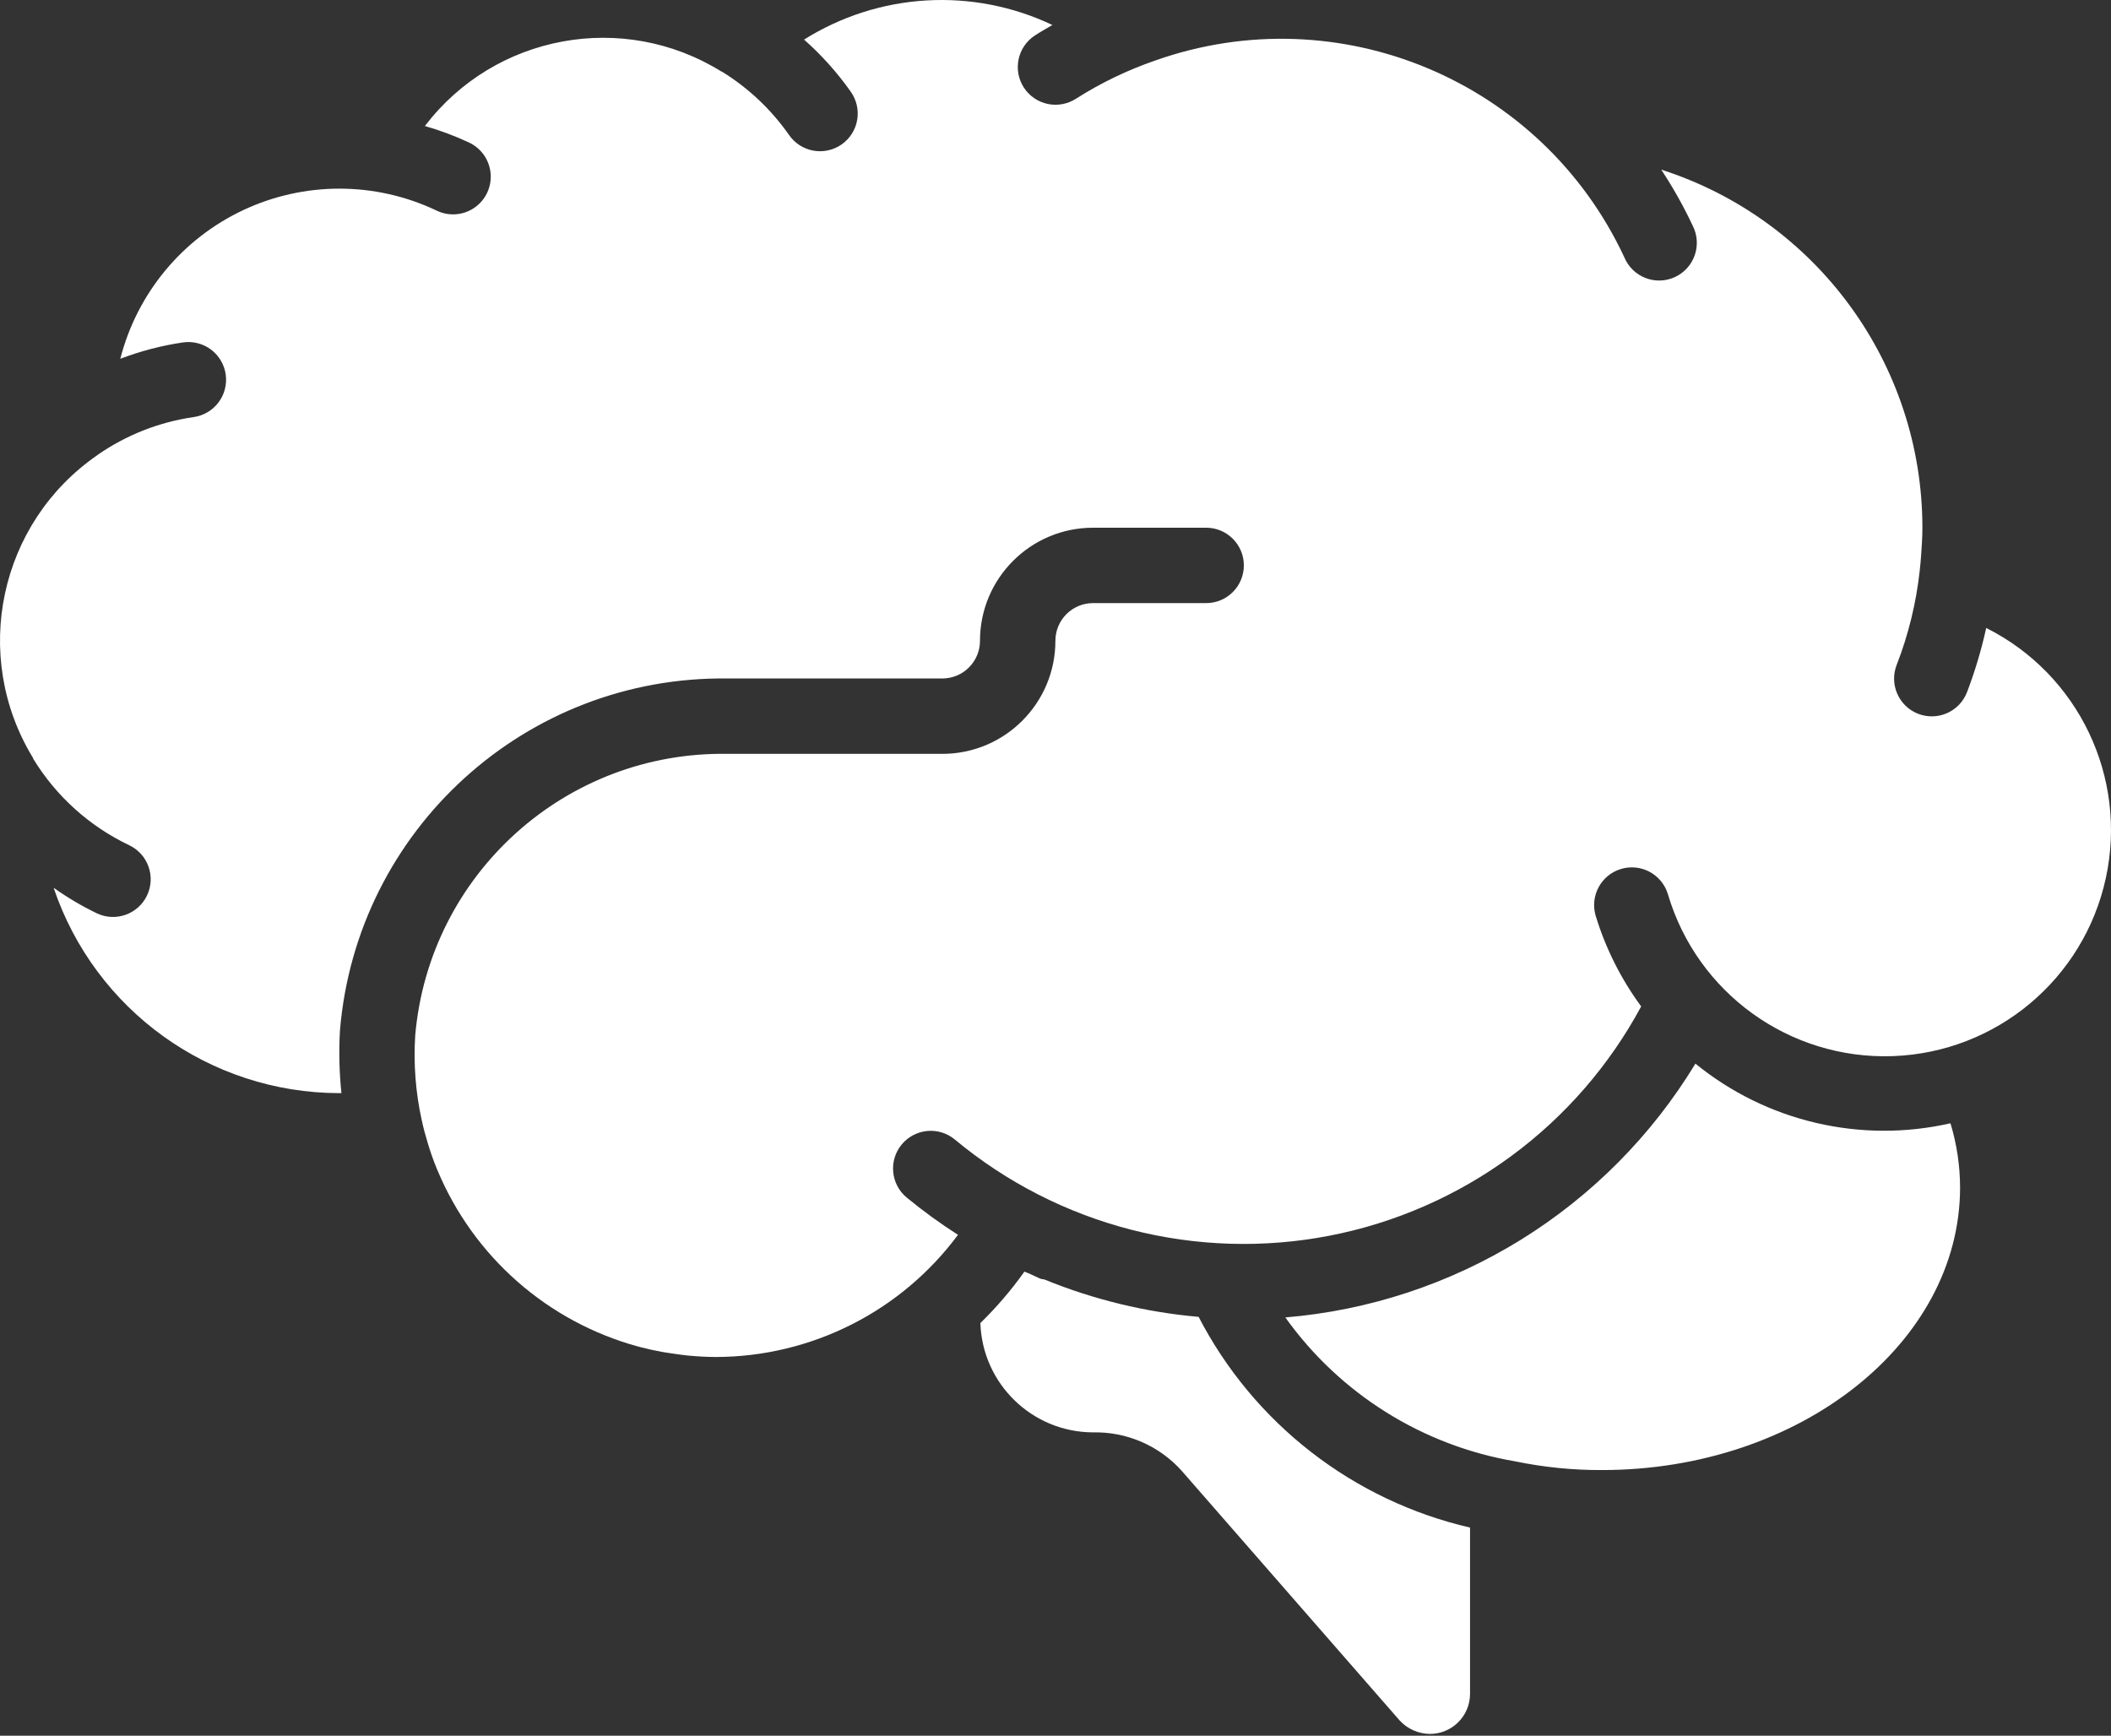
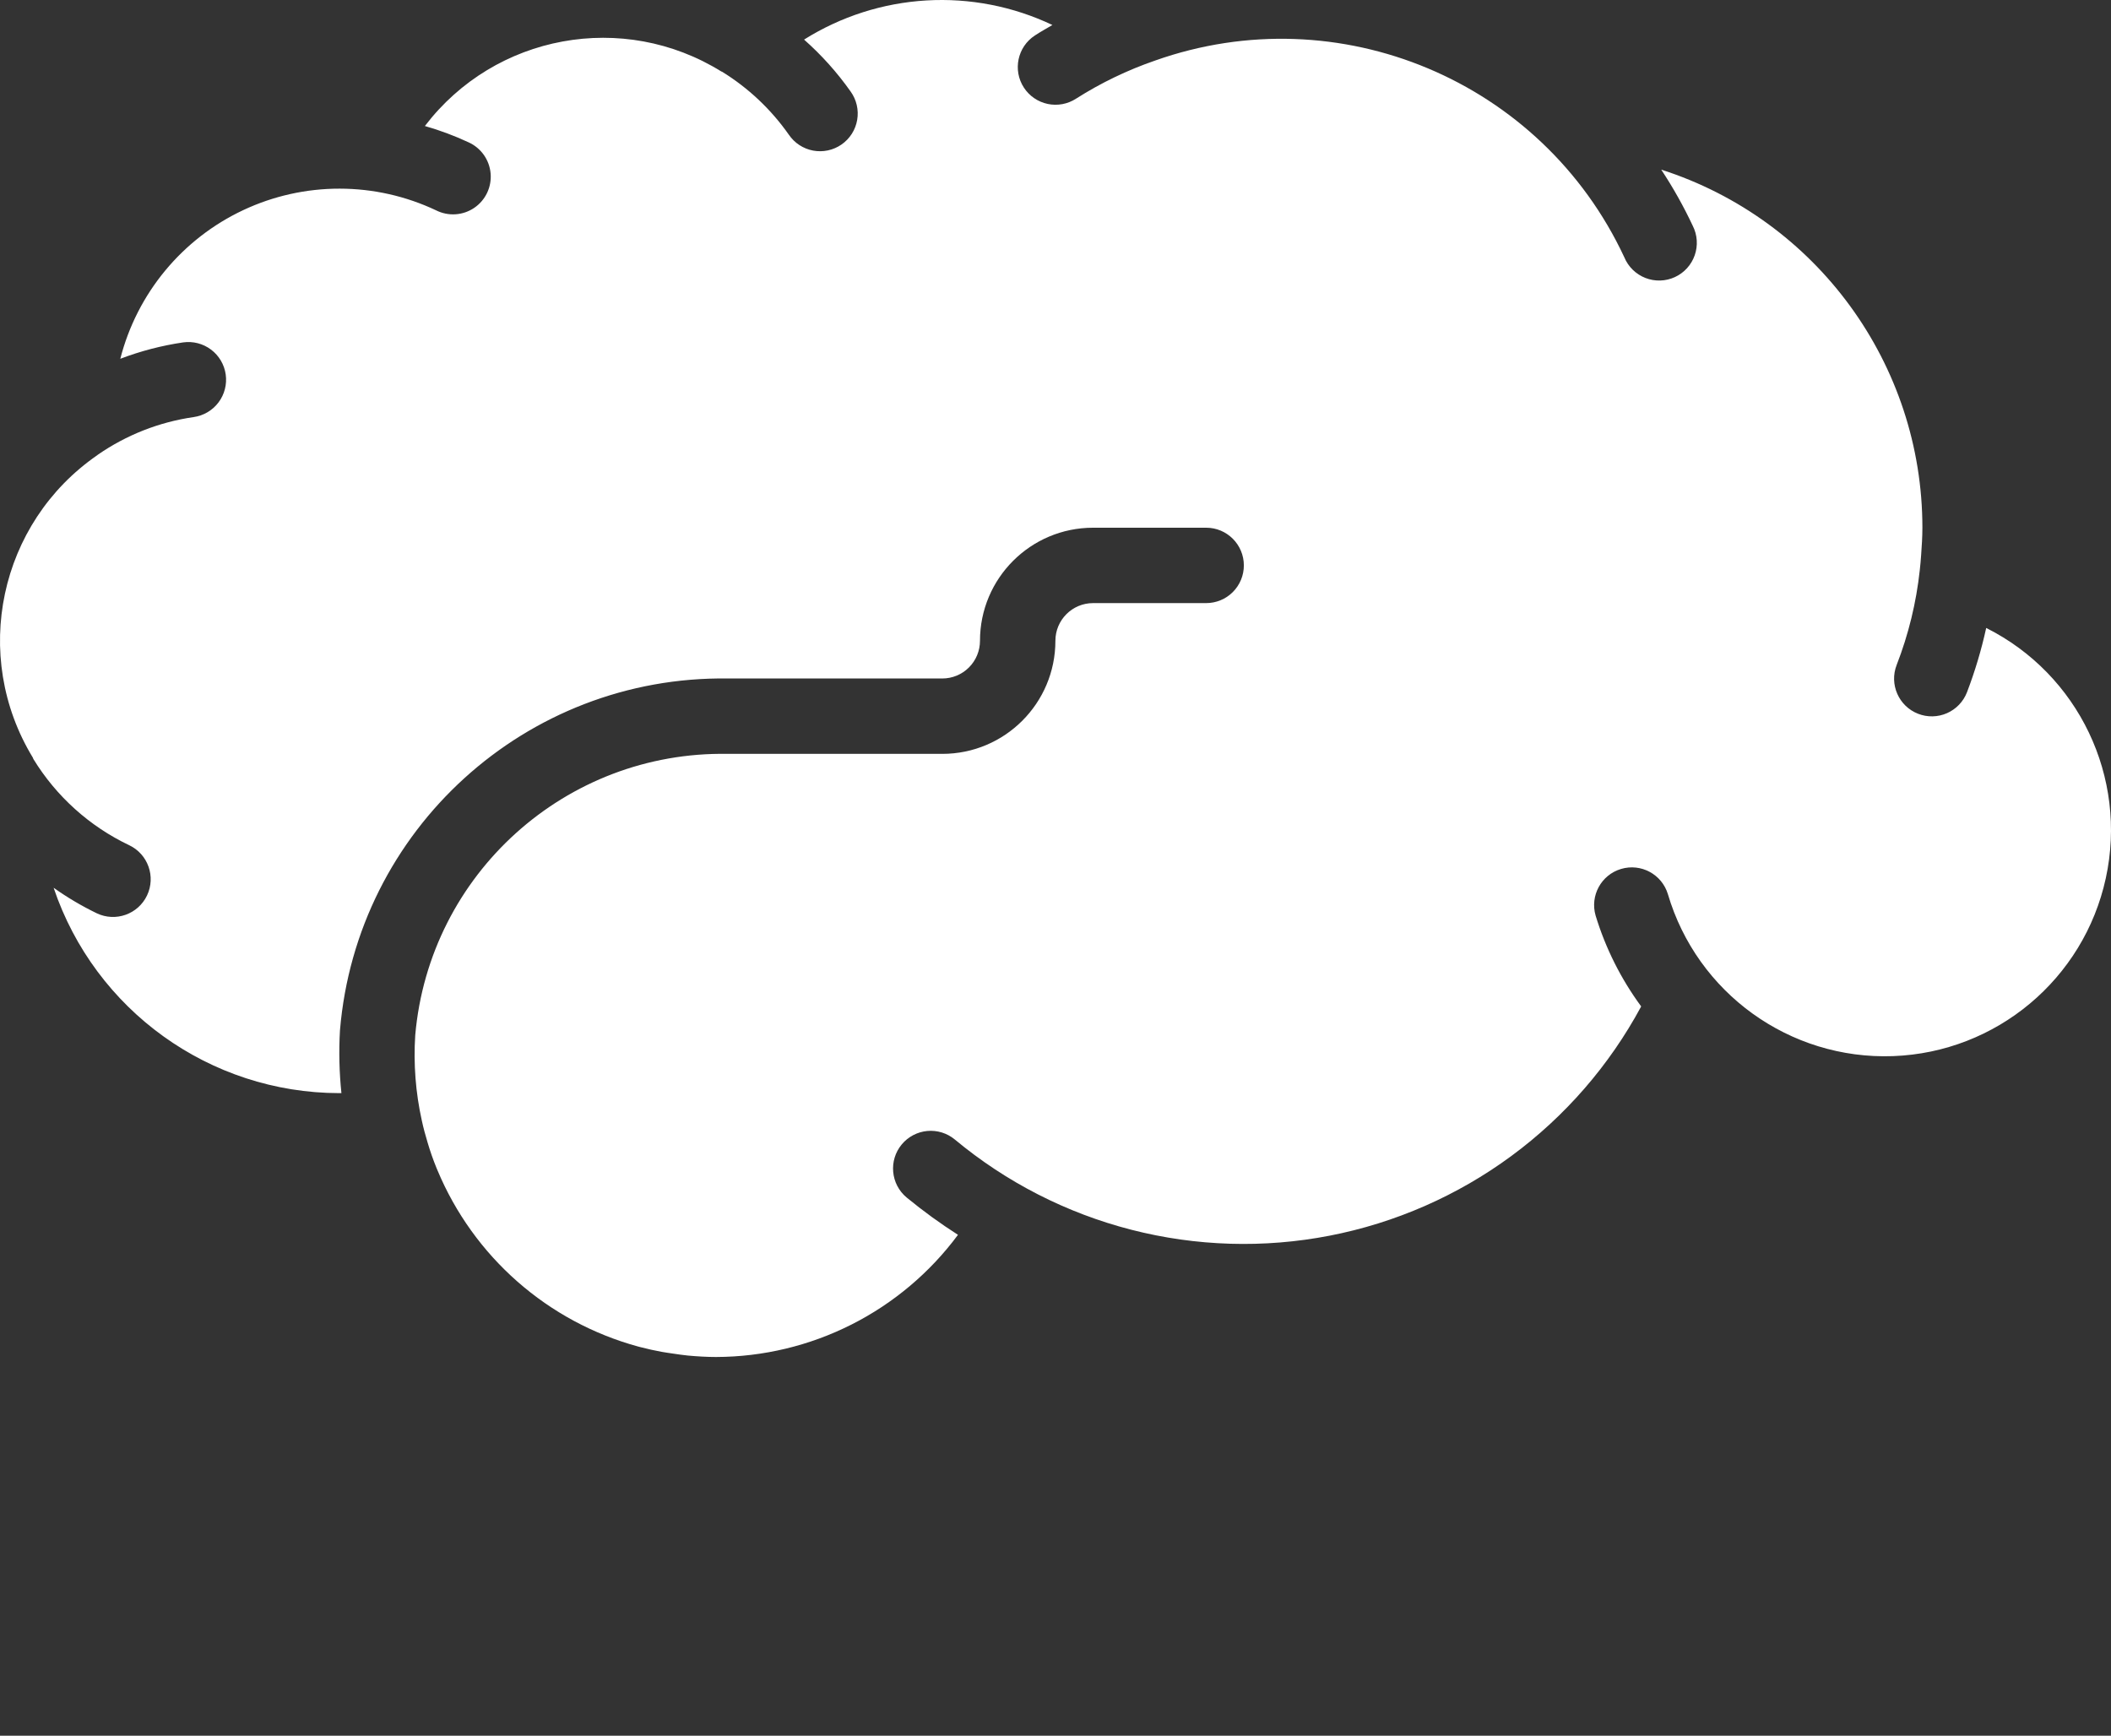
<svg xmlns="http://www.w3.org/2000/svg" width="512" height="421" viewBox="0 0 512 421" fill="none">
  <rect x="0" y="0" width="512" height="421" fill="#333333" stroke="none" />
  <path d="M8.095 184.098C13.651 193.174 21.726 200.439 31.337 205.008C35.895 207.177 37.832 212.634 35.66 217.196C33.489 221.755 28.032 223.692 23.474 221.52C19.818 219.75 16.316 217.68 13.004 215.329C23.032 245.054 50.887 265.09 82.262 265.14H82.809C82.282 260.095 82.163 255.017 82.453 249.953C86.503 201.2 127.597 163.895 176.514 164.567H228.543C229.744 164.568 230.933 164.332 232.042 163.872C233.151 163.413 234.159 162.74 235.008 161.891C235.857 161.042 236.53 160.035 236.989 158.926C237.449 157.817 237.685 156.628 237.685 155.428C237.685 140.279 249.965 127.998 265.115 127.998H292.543C297.593 127.998 301.683 132.092 301.683 137.142C301.683 138.342 301.447 139.531 300.988 140.64C300.529 141.749 299.855 142.757 299.007 143.605C298.158 144.454 297.15 145.128 296.041 145.587C294.932 146.046 293.744 146.283 292.543 146.283H265.114C260.064 146.283 255.974 150.377 255.974 155.428C255.974 170.575 243.692 182.852 228.544 182.852H176.514C137.237 182.161 104.124 211.982 100.71 251.113C100.265 258.035 100.8 264.986 102.3 271.758C102.694 273.586 103.16 275.304 103.683 277.035C104.311 279.177 105.048 281.285 105.893 283.351L106.113 283.871C110.439 294.22 117.067 303.447 125.494 310.851C133.921 318.254 143.924 323.639 154.745 326.596L155.413 326.768C157.085 327.21 158.784 327.573 160.502 327.893C161.362 328.05 162.24 328.167 163.107 328.296C164.353 328.479 165.587 328.671 166.85 328.792C169.107 328.999 171.42 329.139 173.685 329.139C185.095 329.108 196.341 326.413 206.525 321.268C216.71 316.124 225.553 308.672 232.349 299.507C228.02 296.743 223.862 293.72 219.896 290.457C216.014 287.227 215.482 281.461 218.713 277.577C219.48 276.653 220.422 275.89 221.485 275.331C222.547 274.772 223.709 274.428 224.905 274.318C226.101 274.208 227.306 274.335 228.453 274.691C229.599 275.047 230.664 275.626 231.587 276.394C244.062 286.772 258.688 294.248 274.406 298.282C290.124 302.316 306.542 302.807 322.473 299.718C338.404 296.628 353.448 290.036 366.519 280.419C379.59 270.801 390.36 258.399 398.05 244.109C393.143 237.441 389.405 229.987 386.995 222.067C385.6 217.243 388.358 212.192 393.175 210.763C397.987 209.329 403.057 212.052 404.522 216.856C411.608 240.89 434.08 257.07 459.123 256.164C484.165 255.258 505.411 237.496 510.739 213.013C516.071 188.528 504.134 163.543 481.731 152.31C480.567 157.627 479.005 162.85 477.06 167.934C476.623 169.053 475.97 170.075 475.138 170.942C474.306 171.808 473.312 172.502 472.212 172.984C471.112 173.467 469.927 173.727 468.726 173.752C467.525 173.776 466.331 173.563 465.213 173.126C460.506 171.29 458.182 165.981 460.017 161.279C462.889 153.89 464.773 146.156 465.623 138.275C465.771 137.014 465.861 135.834 465.951 134.619C466.107 132.412 466.256 130.221 466.256 127.998C466.256 88.359 440.658 53.257 402.913 41.143C405.788 45.493 408.342 50.045 410.557 54.765C411.114 55.863 411.443 57.061 411.526 58.289C411.608 59.517 411.442 60.749 411.037 61.911C410.632 63.074 409.996 64.142 409.168 65.053C408.34 65.963 407.337 66.698 406.219 67.211C405.1 67.725 403.89 68.007 402.659 68.042C401.429 68.076 400.205 67.862 399.059 67.412C397.914 66.962 396.871 66.285 395.993 65.422C395.116 64.559 394.421 63.528 393.952 62.39C373.975 19.566 324.743 -1.086 280.192 14.676C273.452 16.996 267.008 20.101 260.993 23.926C258.961 25.25 256.486 25.713 254.113 25.212C251.739 24.712 249.662 23.29 248.337 21.258C245.579 17.028 246.774 11.359 251.009 8.601C252.388 7.687 253.833 6.902 255.251 6.062C245.724 1.537 235.209 -0.511 224.681 0.108C214.152 0.727 203.949 3.992 195.018 9.602C199.257 13.349 203.047 17.576 206.31 22.199C207.018 23.182 207.523 24.297 207.797 25.478C208.07 26.659 208.106 27.882 207.902 29.077C207.699 30.272 207.259 31.414 206.61 32.438C205.96 33.461 205.114 34.345 204.12 35.039C203.125 35.732 202.003 36.221 200.818 36.476C199.633 36.732 198.41 36.749 197.218 36.528C196.026 36.306 194.891 35.849 193.877 35.184C192.864 34.52 191.992 33.66 191.314 32.656C187.001 26.51 181.48 21.309 175.088 17.371H175.002C151.203 2.571 120.05 8.281 103.05 30.566C106.669 31.598 110.201 32.914 113.612 34.504C115.099 35.169 116.382 36.219 117.328 37.546C118.273 38.873 118.848 40.428 118.992 42.05C119.134 43.673 118.841 45.305 118.142 46.776C117.442 48.247 116.363 49.505 115.015 50.42C113.666 51.334 112.097 51.871 110.471 51.976C108.845 52.081 107.22 51.749 105.765 51.015C98.453 47.56 90.468 45.764 82.38 45.756C74.293 45.748 66.304 47.528 58.985 50.969C51.666 54.41 45.198 59.426 40.045 65.659C34.892 71.892 31.18 79.188 29.177 87.023C34.091 85.151 39.195 83.82 44.398 83.053C46.8 82.711 49.239 83.337 51.179 84.793C53.119 86.249 54.401 88.417 54.743 90.818C55.085 93.22 54.459 95.659 53.002 97.599C51.546 99.538 49.379 100.82 46.977 101.162C38.618 102.365 30.653 105.495 23.712 110.306L23.591 110.408C-0.226 126.861 -7.081 159.037 7.966 183.767C8.021 183.895 8.04 184.005 8.095 184.098Z" fill="white" />
-   <path d="M388.542 356.564C436.431 356.564 475.396 325.811 475.396 287.996C475.38 282.729 474.595 277.492 473.064 272.453C462.331 274.898 451.183 274.866 440.465 272.36C429.746 269.854 419.74 264.939 411.205 257.988C400.66 275.37 386.151 290.009 368.864 300.708C351.577 311.407 332.002 317.862 311.742 319.546C324.992 338.093 345.043 350.643 367.515 354.455C374.432 355.886 381.479 356.593 388.542 356.565V356.564ZM290.715 319.409C277.862 318.281 265.252 315.224 253.31 310.339C252.978 310.299 252.648 310.234 252.325 310.147C251.411 309.757 250.497 309.287 249.583 308.886C249.216 308.721 248.821 308.612 248.458 308.436C245.283 312.909 241.709 317.083 237.778 320.909C238.27 335.663 250.352 347.382 265.114 347.425C269.152 347.338 273.162 348.124 276.869 349.73C280.575 351.336 283.892 353.723 286.591 356.728L339.473 417.303C340.404 418.317 341.533 419.13 342.791 419.691C344.048 420.252 345.408 420.549 346.785 420.563C352.156 420.579 356.522 416.244 356.542 410.873V370.517C342.523 367.275 329.375 361.026 318.009 352.201C306.643 343.377 297.331 332.188 290.715 319.409Z" fill="white" />
</svg>